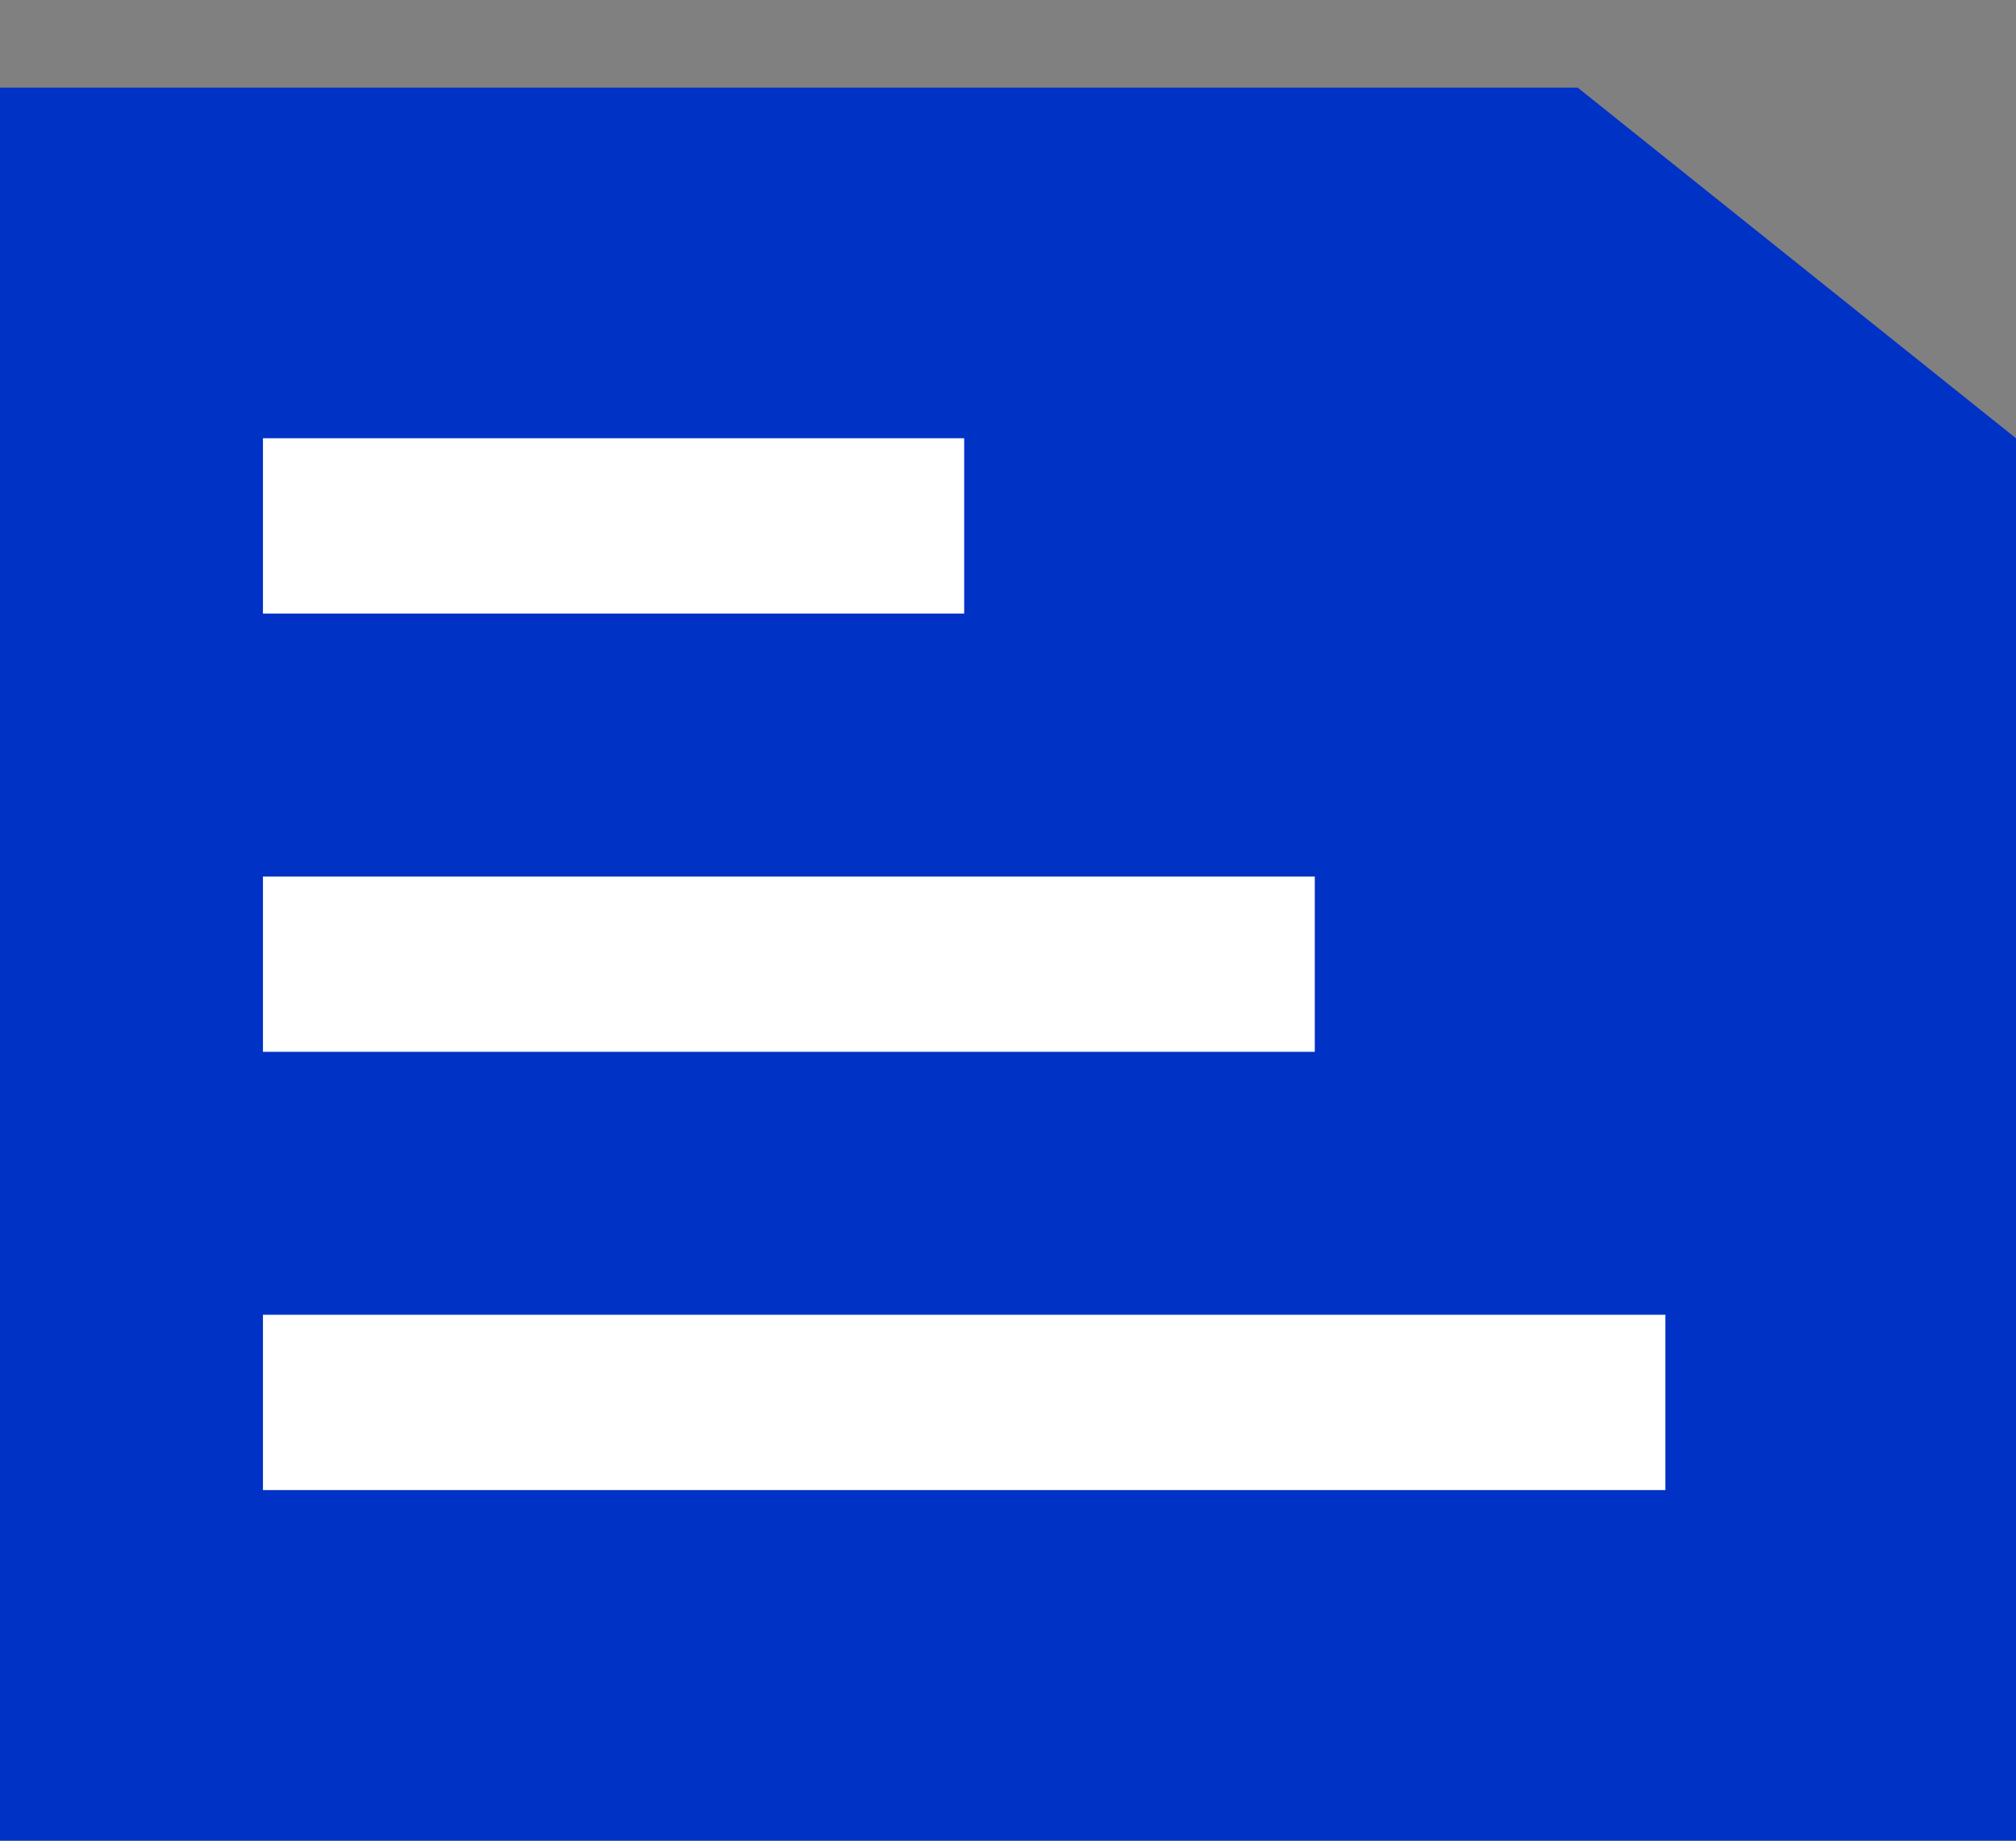
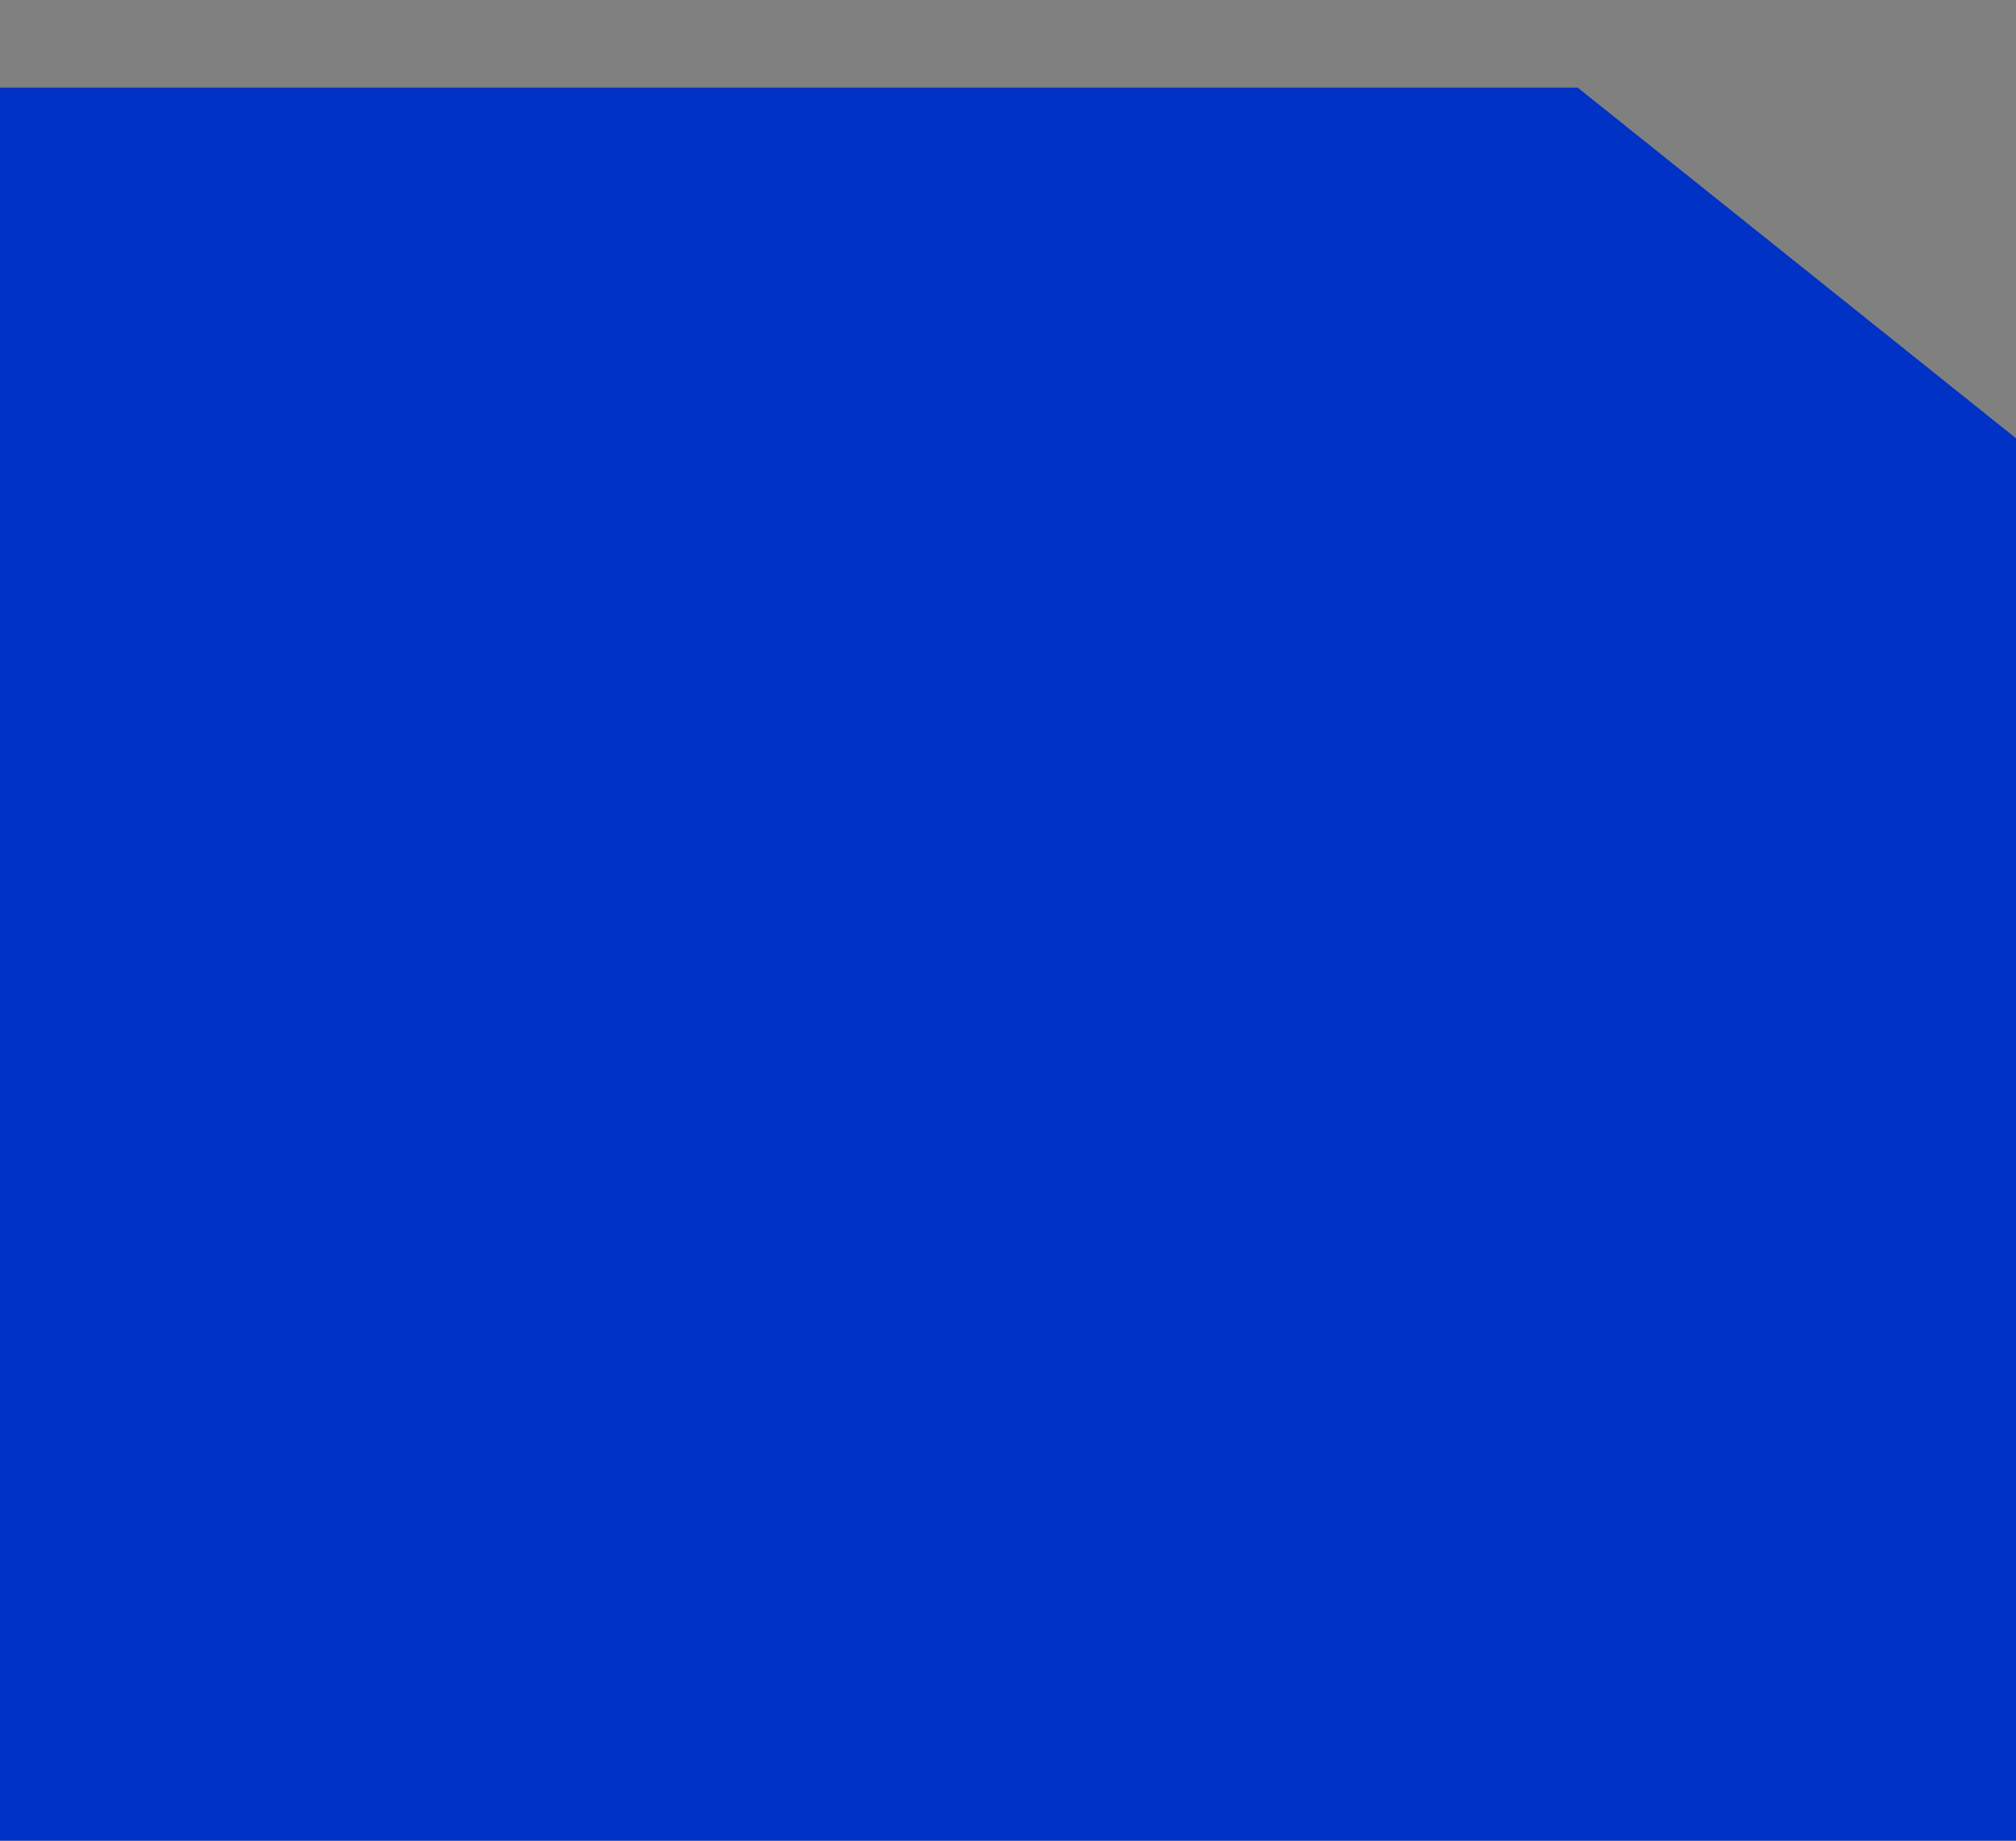
<svg xmlns="http://www.w3.org/2000/svg" width="23" height="21" viewBox="0 0 23 21" fill="none">
  <rect x="0" y="0" width="23" height="21" fill="#808080" stroke="none" />
  <path d="M0 1H18L20.5 3L23 5V21H0V1Z" fill="#0032C6" />
-   <rect x="3" y="5" width="8" height="2" fill="white" />
-   <rect x="3" y="10" width="12" height="2" fill="white" />
-   <rect x="3" y="15" width="16" height="2" fill="white" />
</svg>